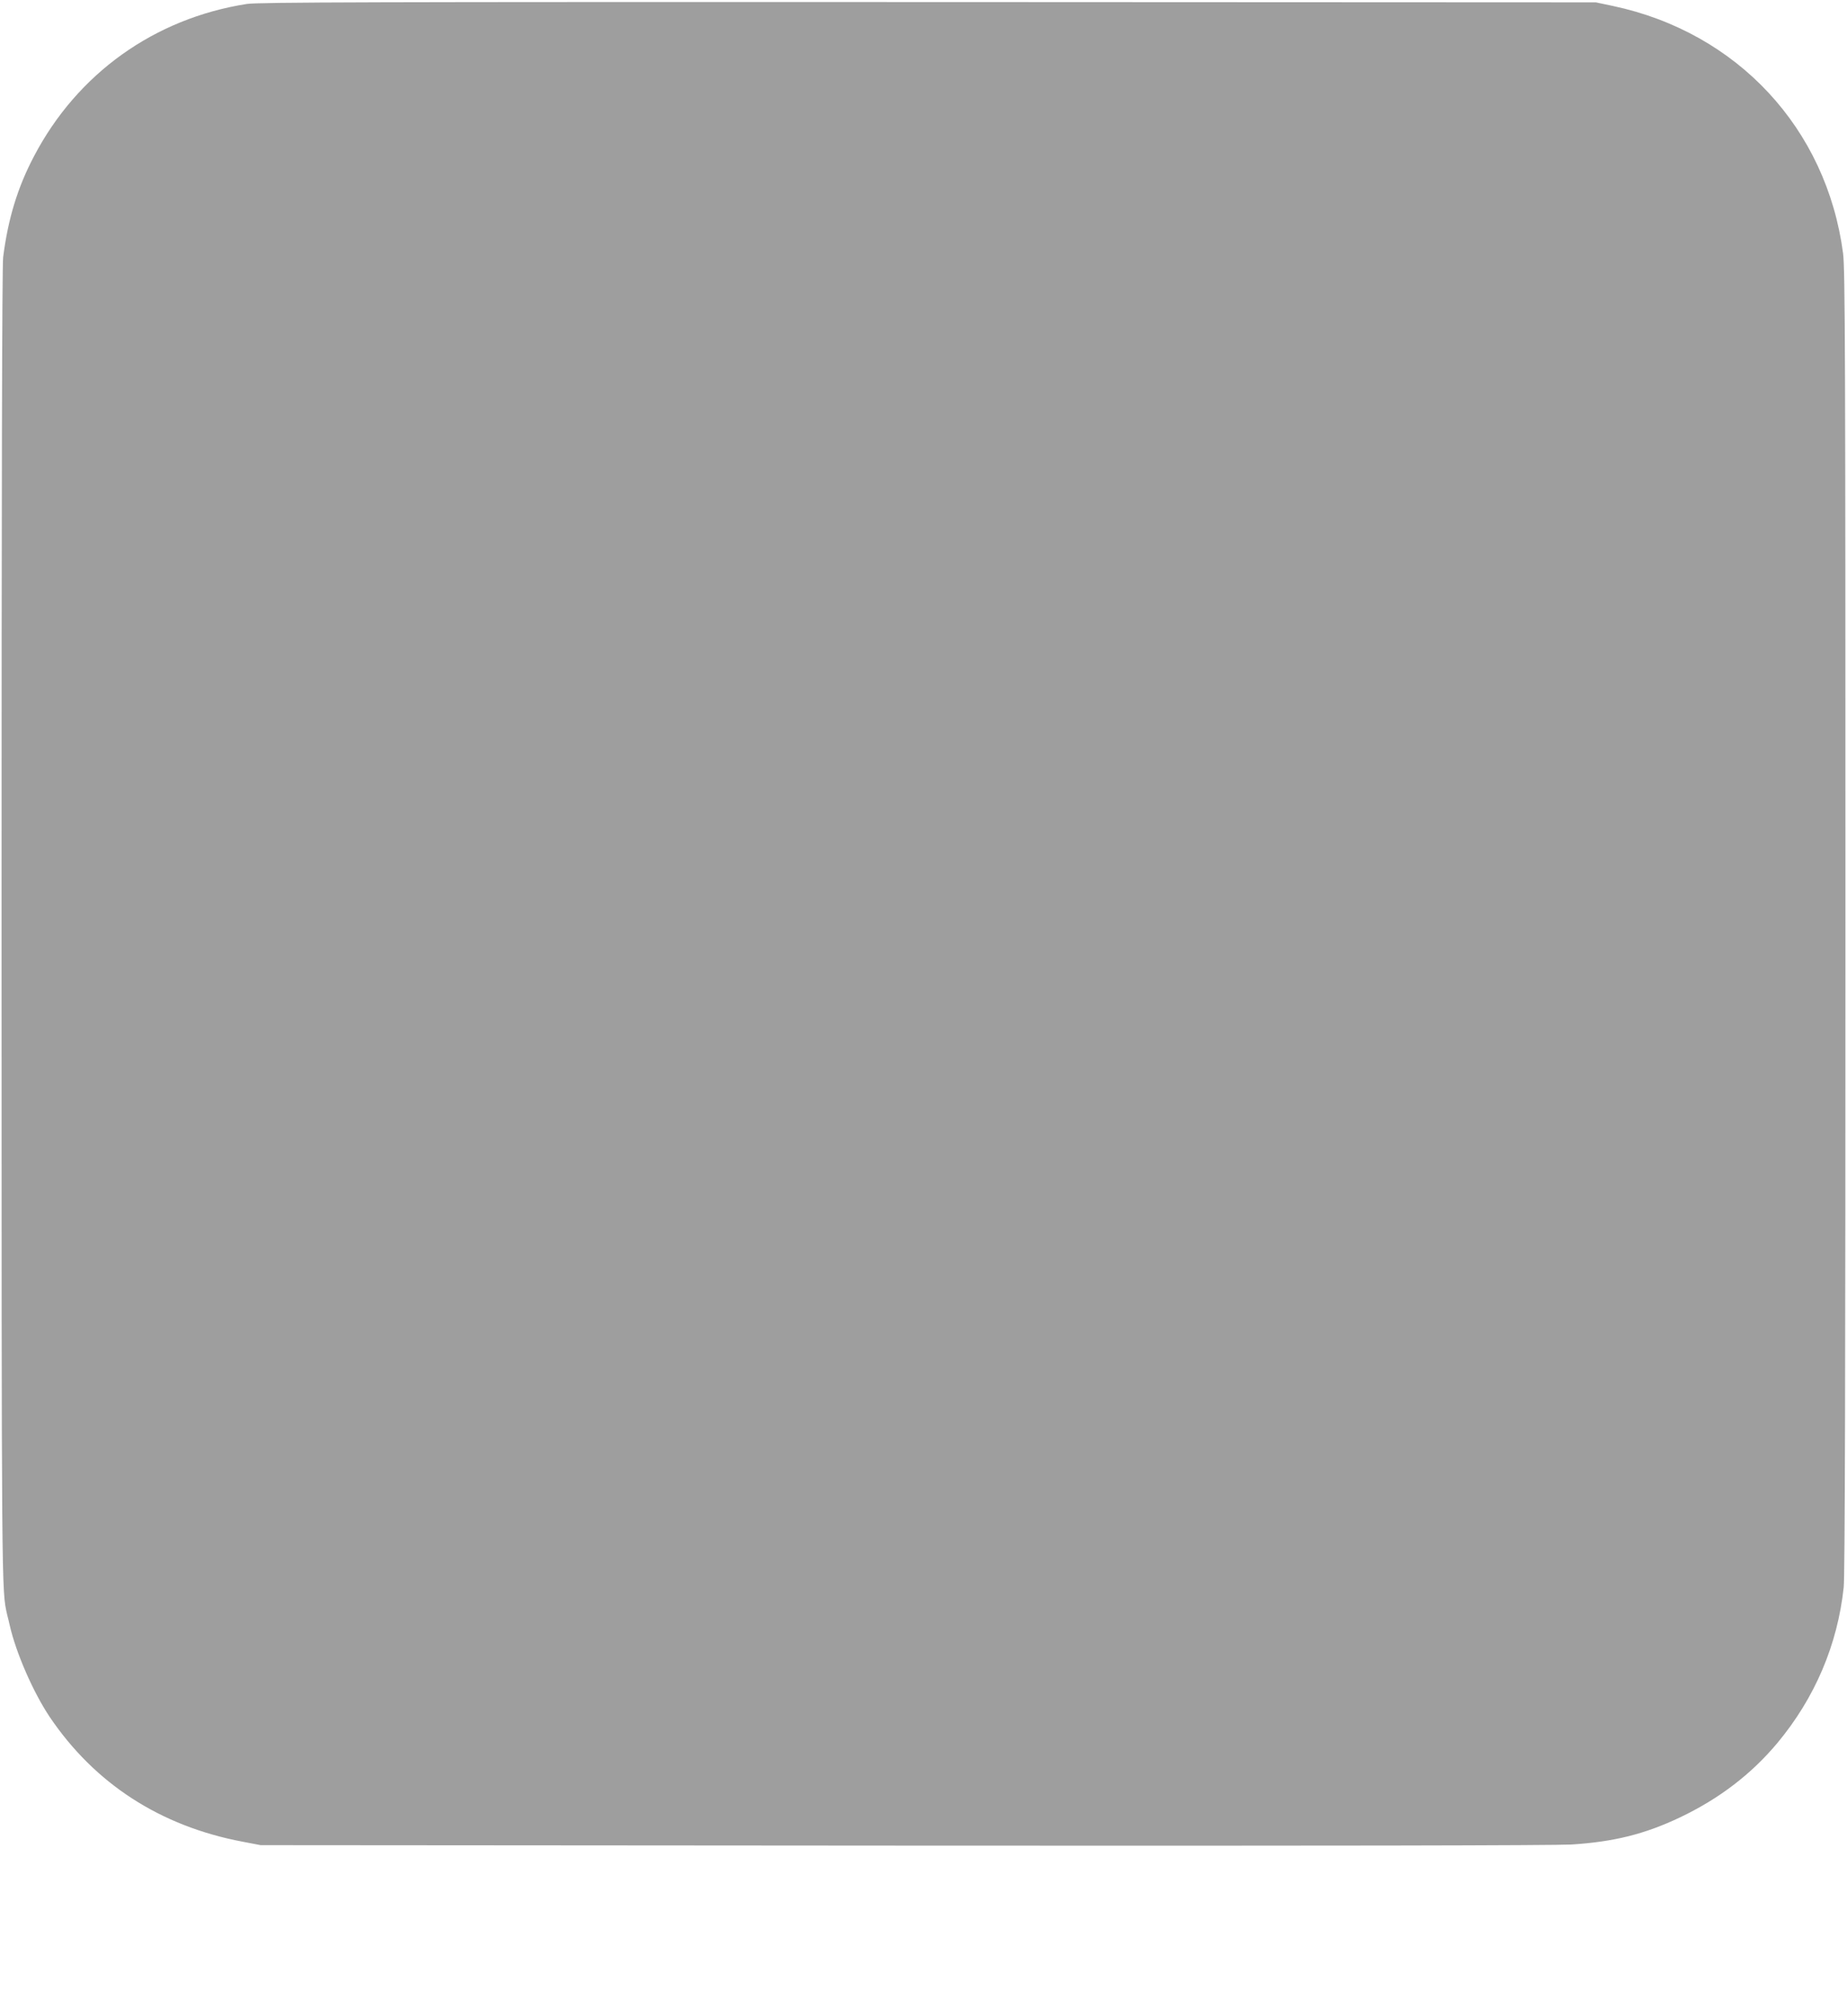
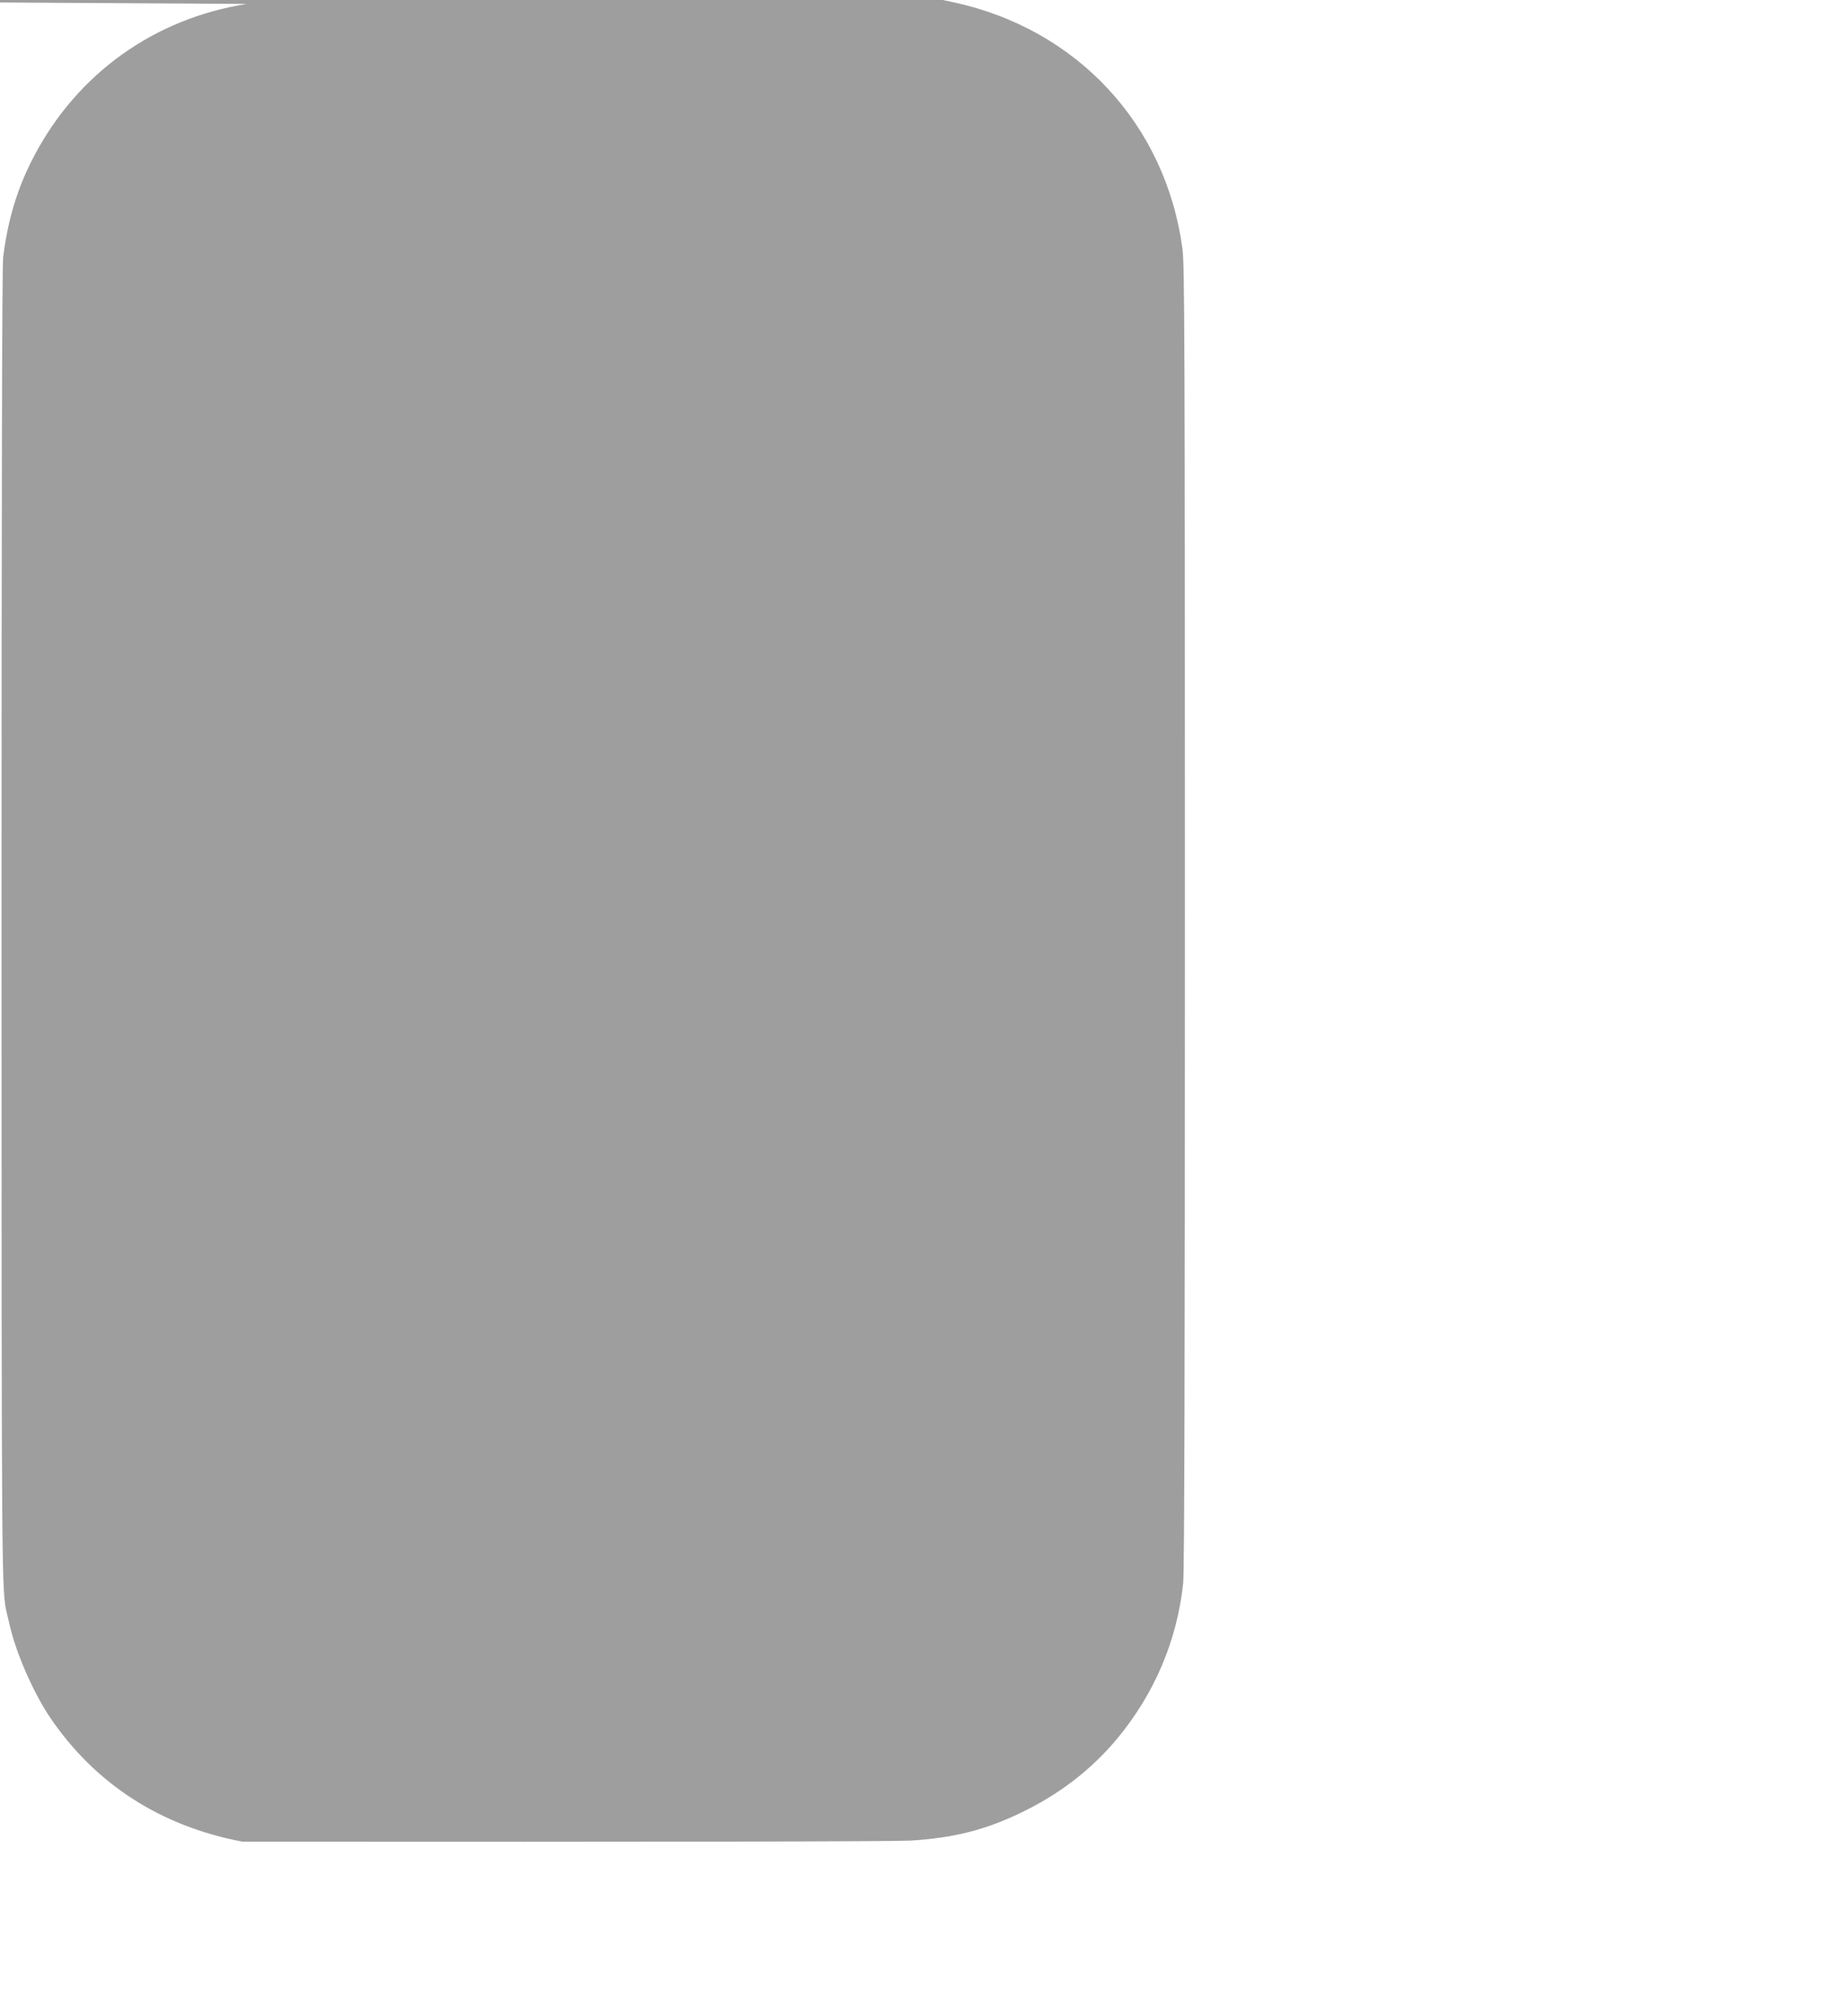
<svg xmlns="http://www.w3.org/2000/svg" version="1.0" width="1173pt" height="1280pt" viewBox="0 0 1173 1280" preserveAspectRatio="xMidYMid meet">
  <g transform="translate(0,1280) scale(0.1,-0.1)" fill="#9e9e9e" stroke="none">
-     <path d="M1568 12775 c-588 -92 -1077 -442 -1352 -967 -104 -197 -165 -397 -196 -641 -7 -51 -10 -1511 -10 -4226 0 -4285 0 -4236 35 -4391 4 -14 11 -45 17 -70 40 -176 150 -426 253 -580 286 -424 702 -694 1225 -793 l115 -22 4080 -3 c2721 -2 4135 1 4245 7 269 17 466 66 689 172 248 118 453 274 620 474 237 285 381 622 420 987 8 67 11 1397 11 4227 0 3604 -2 4144 -15 4243 -105 793 -671 1402 -1461 1570 l-109 23 -4240 2 c-3535 1 -4255 -1 -4327 -12z" />
+     <path d="M1568 12775 c-588 -92 -1077 -442 -1352 -967 -104 -197 -165 -397 -196 -641 -7 -51 -10 -1511 -10 -4226 0 -4285 0 -4236 35 -4391 4 -14 11 -45 17 -70 40 -176 150 -426 253 -580 286 -424 702 -694 1225 -793 c2721 -2 4135 1 4245 7 269 17 466 66 689 172 248 118 453 274 620 474 237 285 381 622 420 987 8 67 11 1397 11 4227 0 3604 -2 4144 -15 4243 -105 793 -671 1402 -1461 1570 l-109 23 -4240 2 c-3535 1 -4255 -1 -4327 -12z" />
  </g>
</svg>